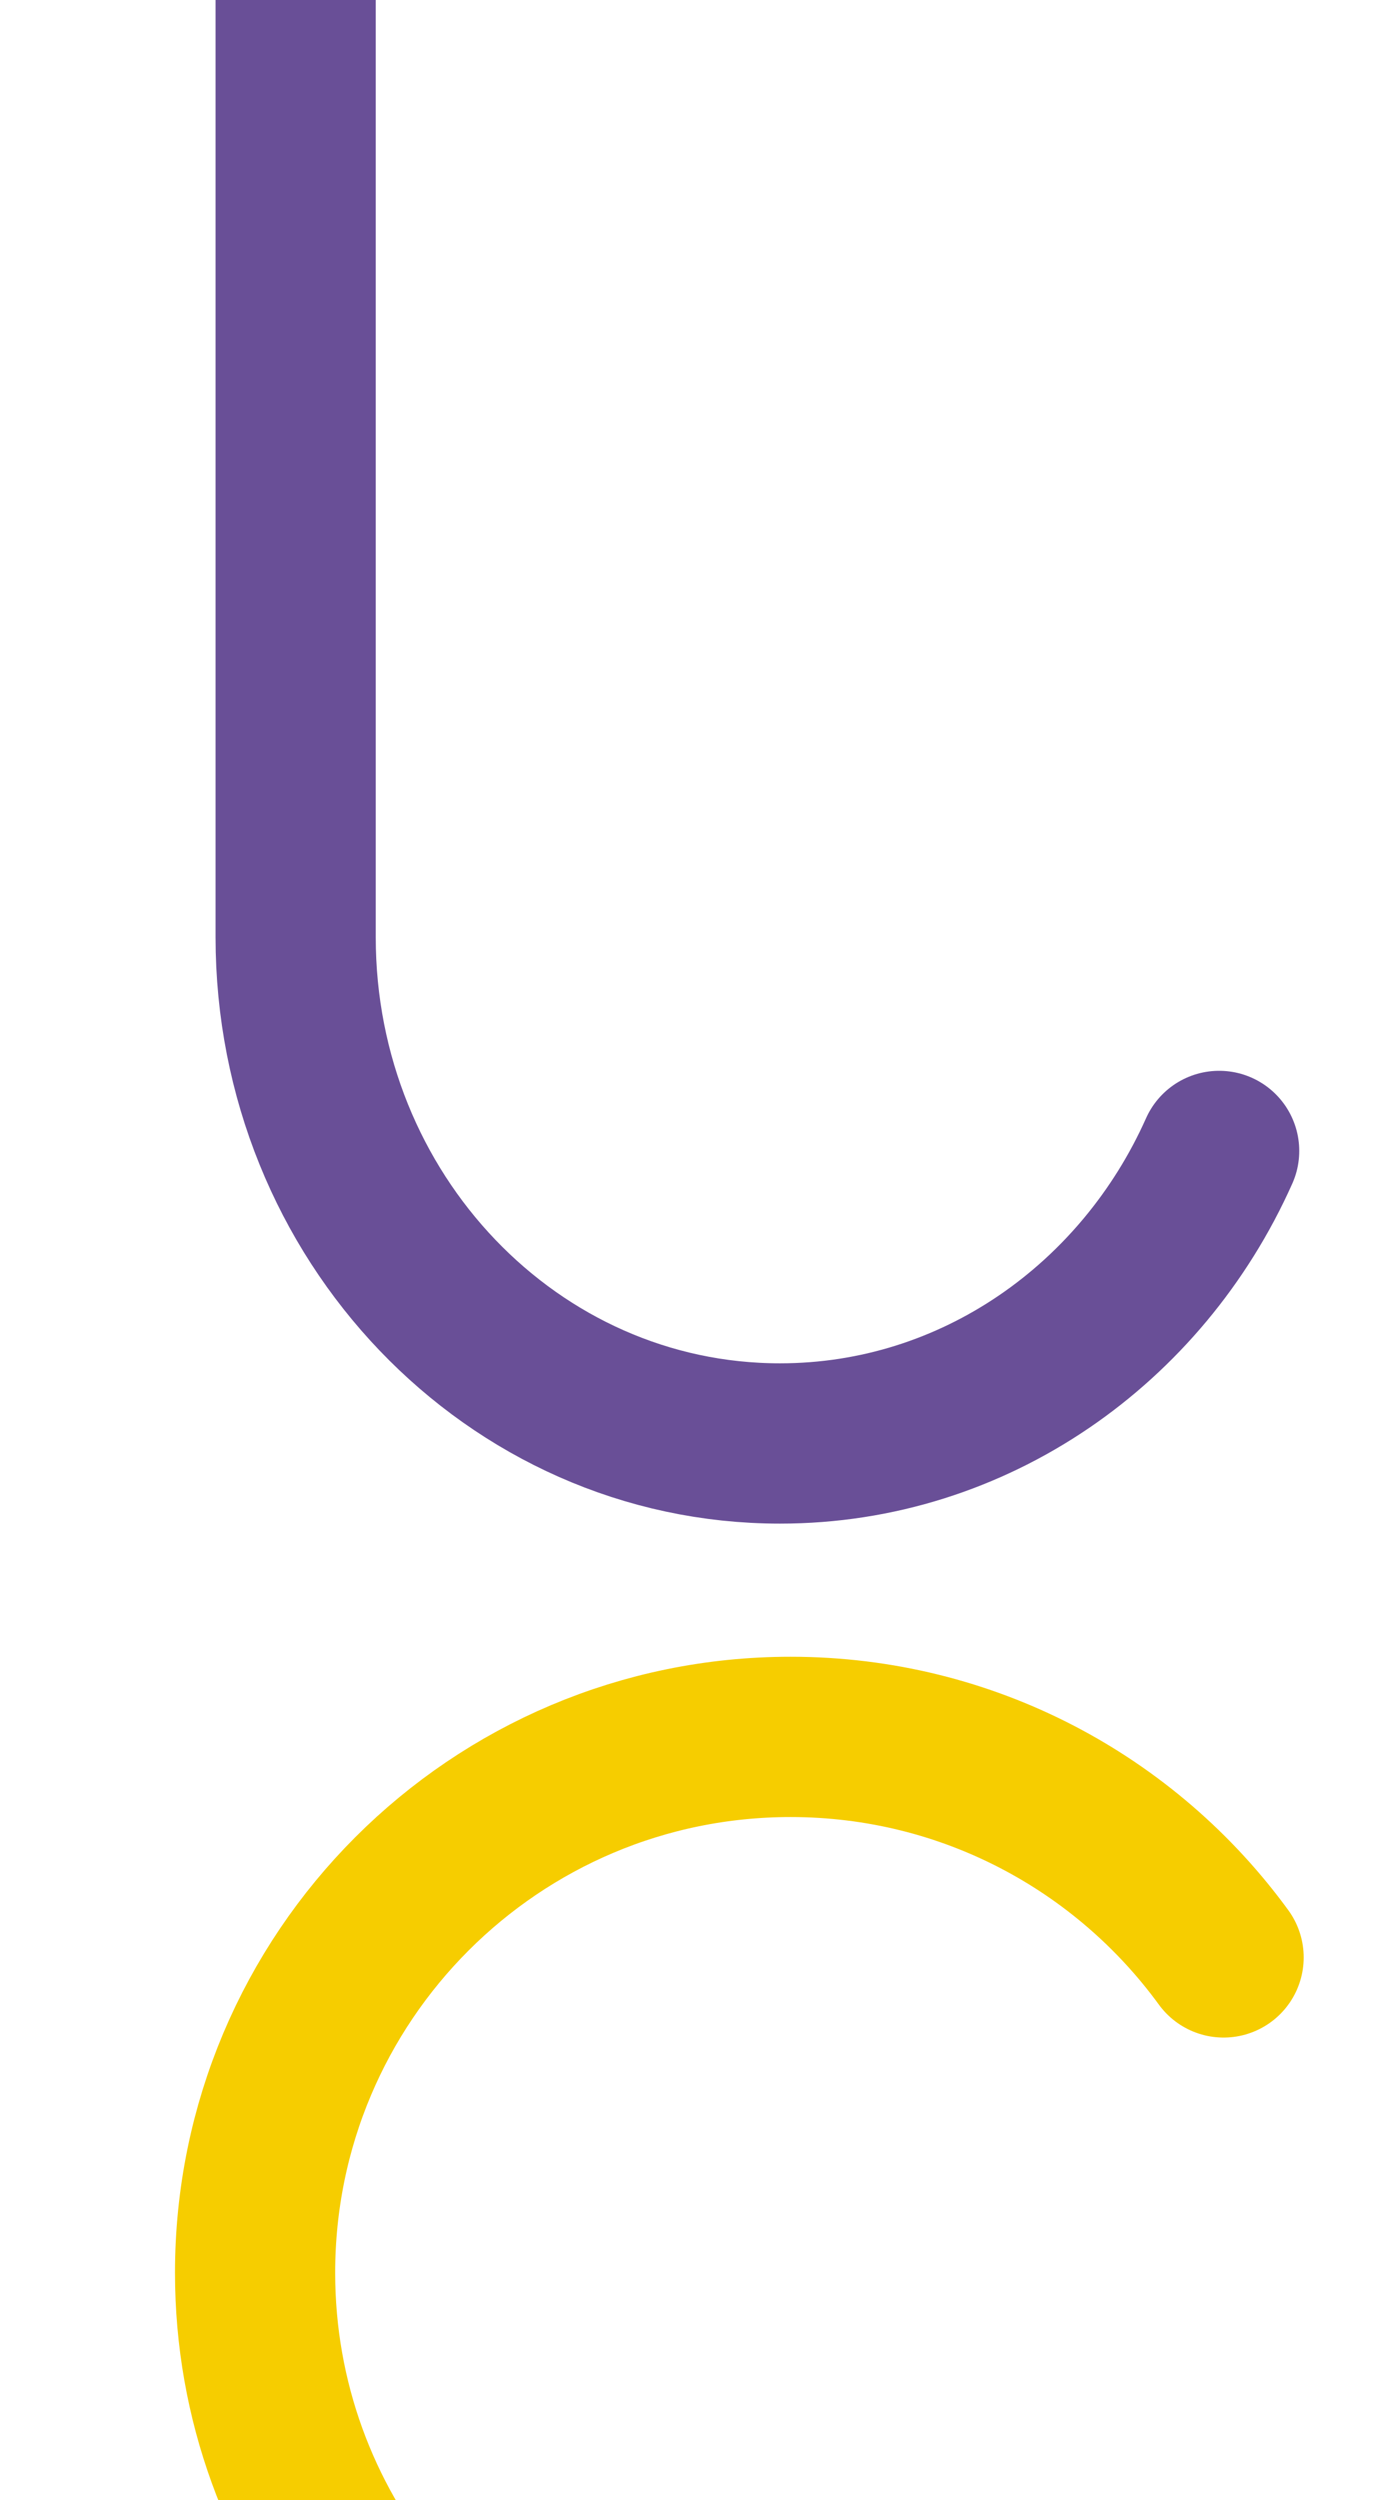
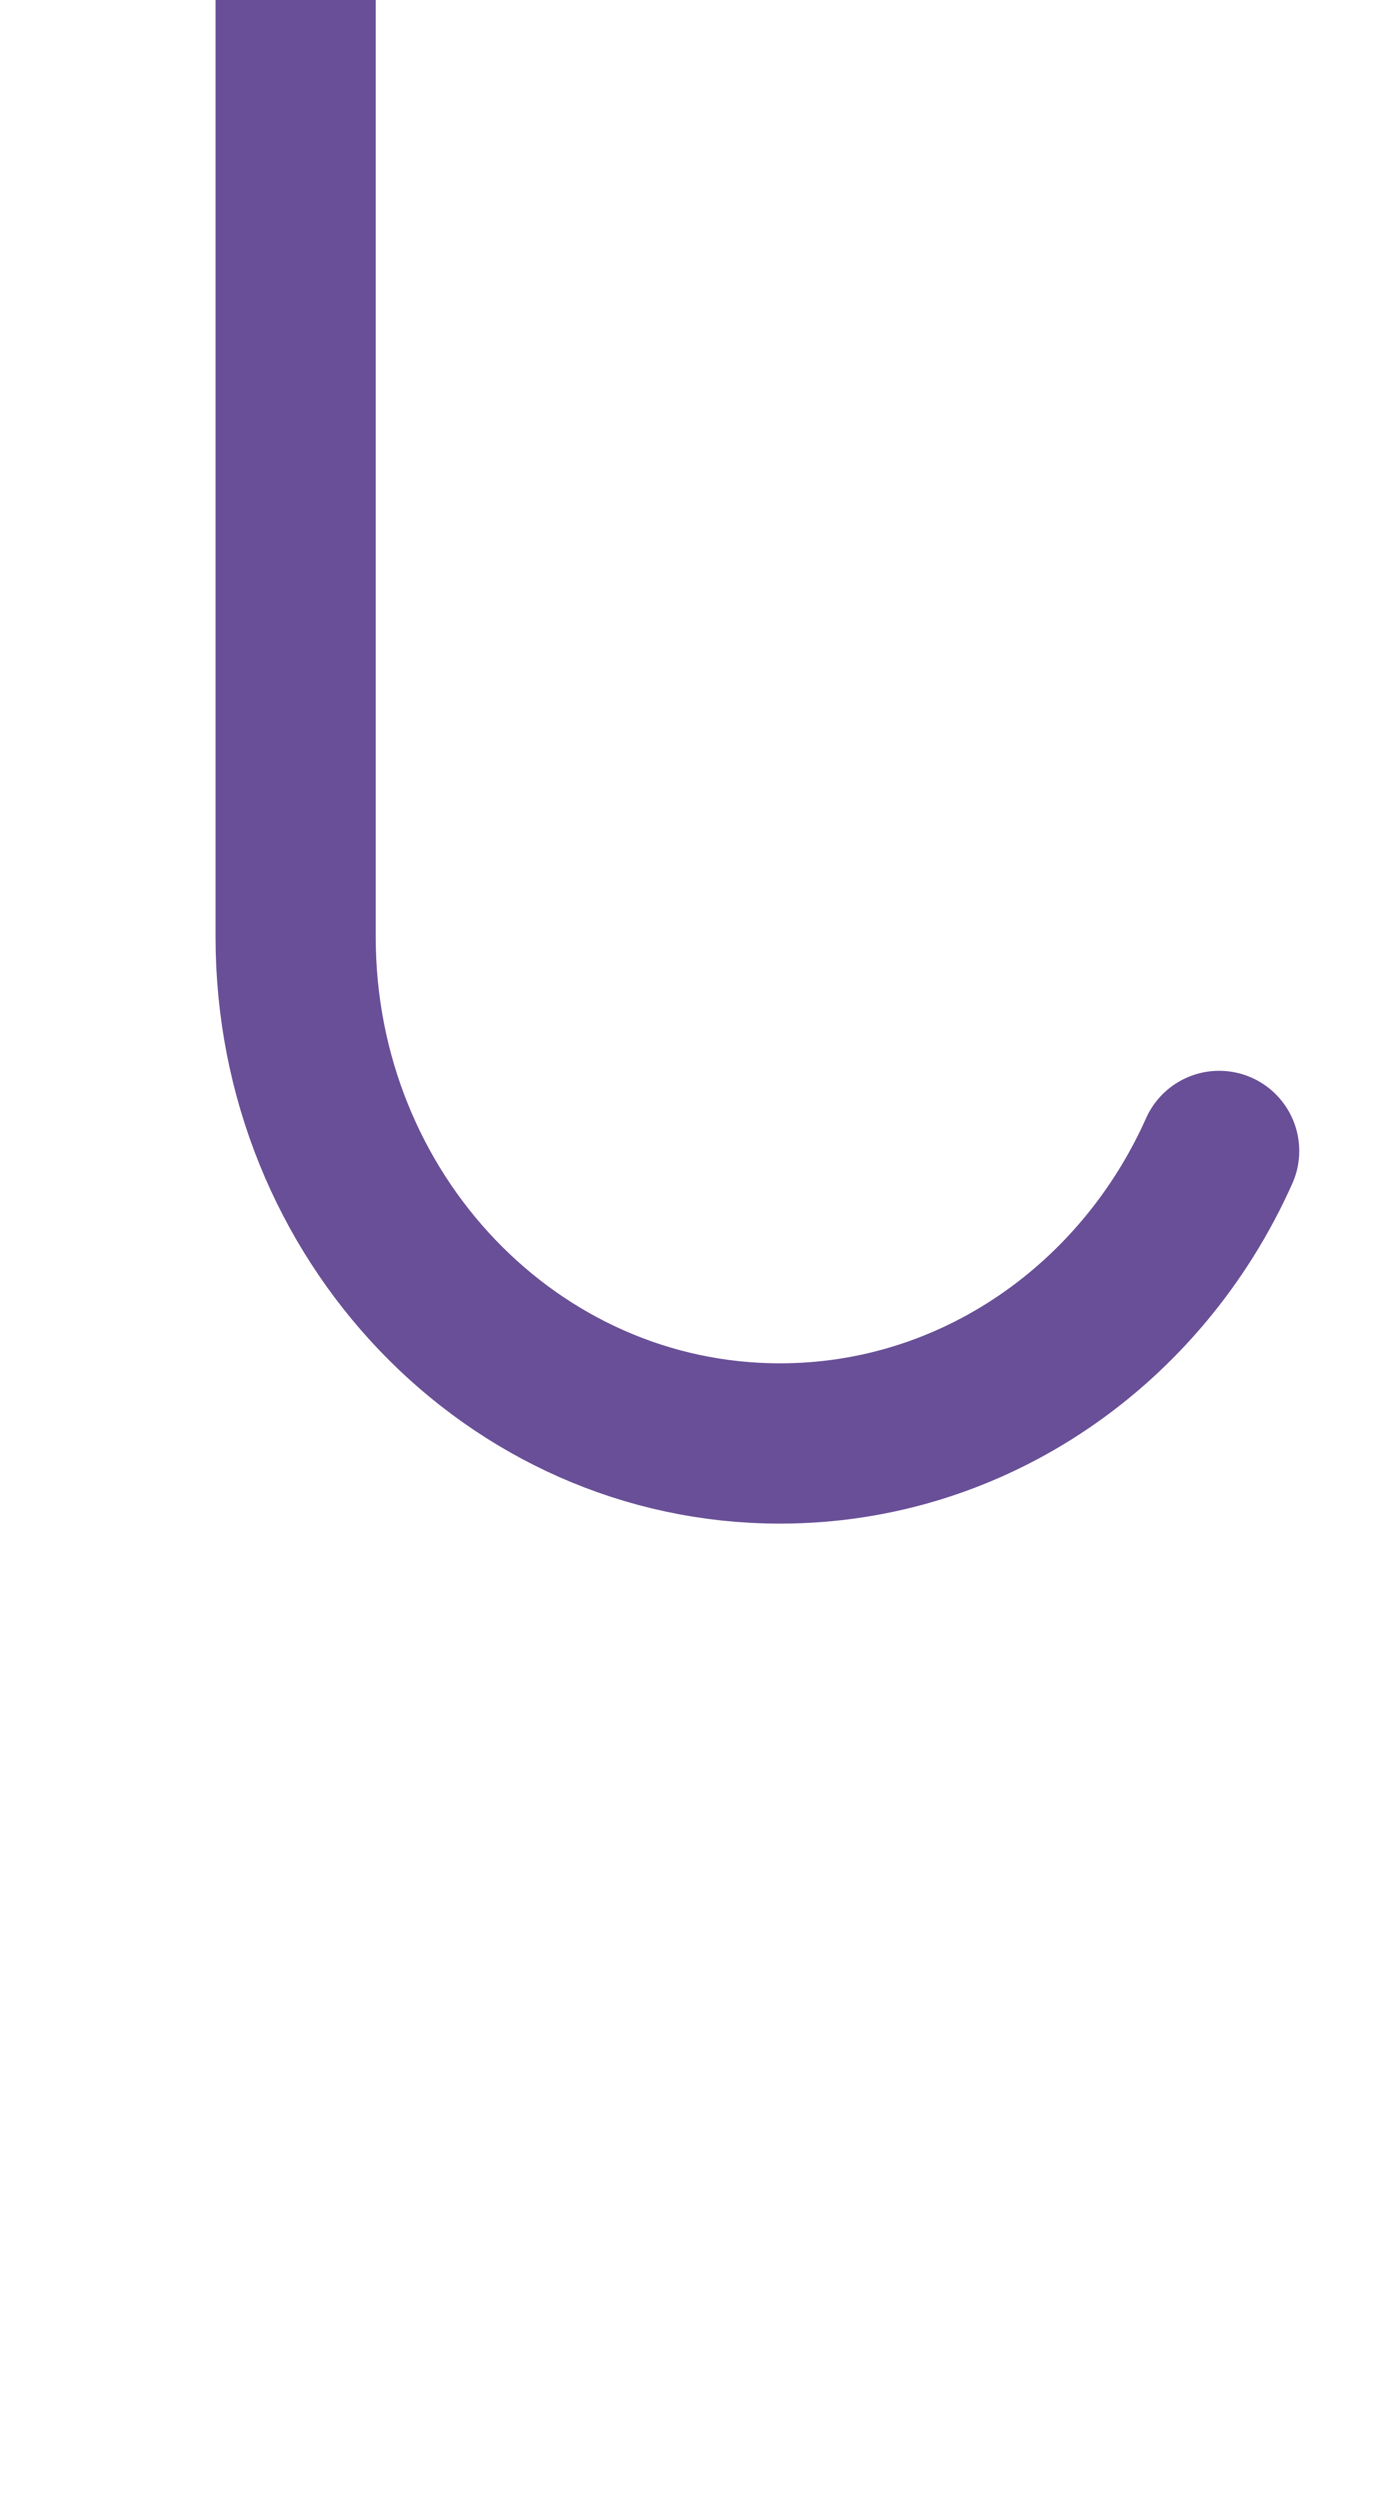
<svg xmlns="http://www.w3.org/2000/svg" id="b" viewBox="0 0 600 1091.82">
  <defs>
    <style>.c{stroke:#f6cd00;}.c,.d{fill:none;stroke-linecap:round;stroke-linejoin:round;stroke-width:70px;}.d{stroke:#694f97;}</style>
  </defs>
-   <path class="c" d="M164.06,1140.36c-32.88-40.3-52.59-91.76-52.59-147.83,0-129.24,104.77-234.02,234.02-234.02,77.76,0,146.67,37.93,189.22,96.3" />
  <path class="d" d="M532.77,502.62c-33.69,75.46-106.96,127.75-191.92,127.75-116.89,0-211.65-98.99-211.65-221.1V-75.12" />
</svg>